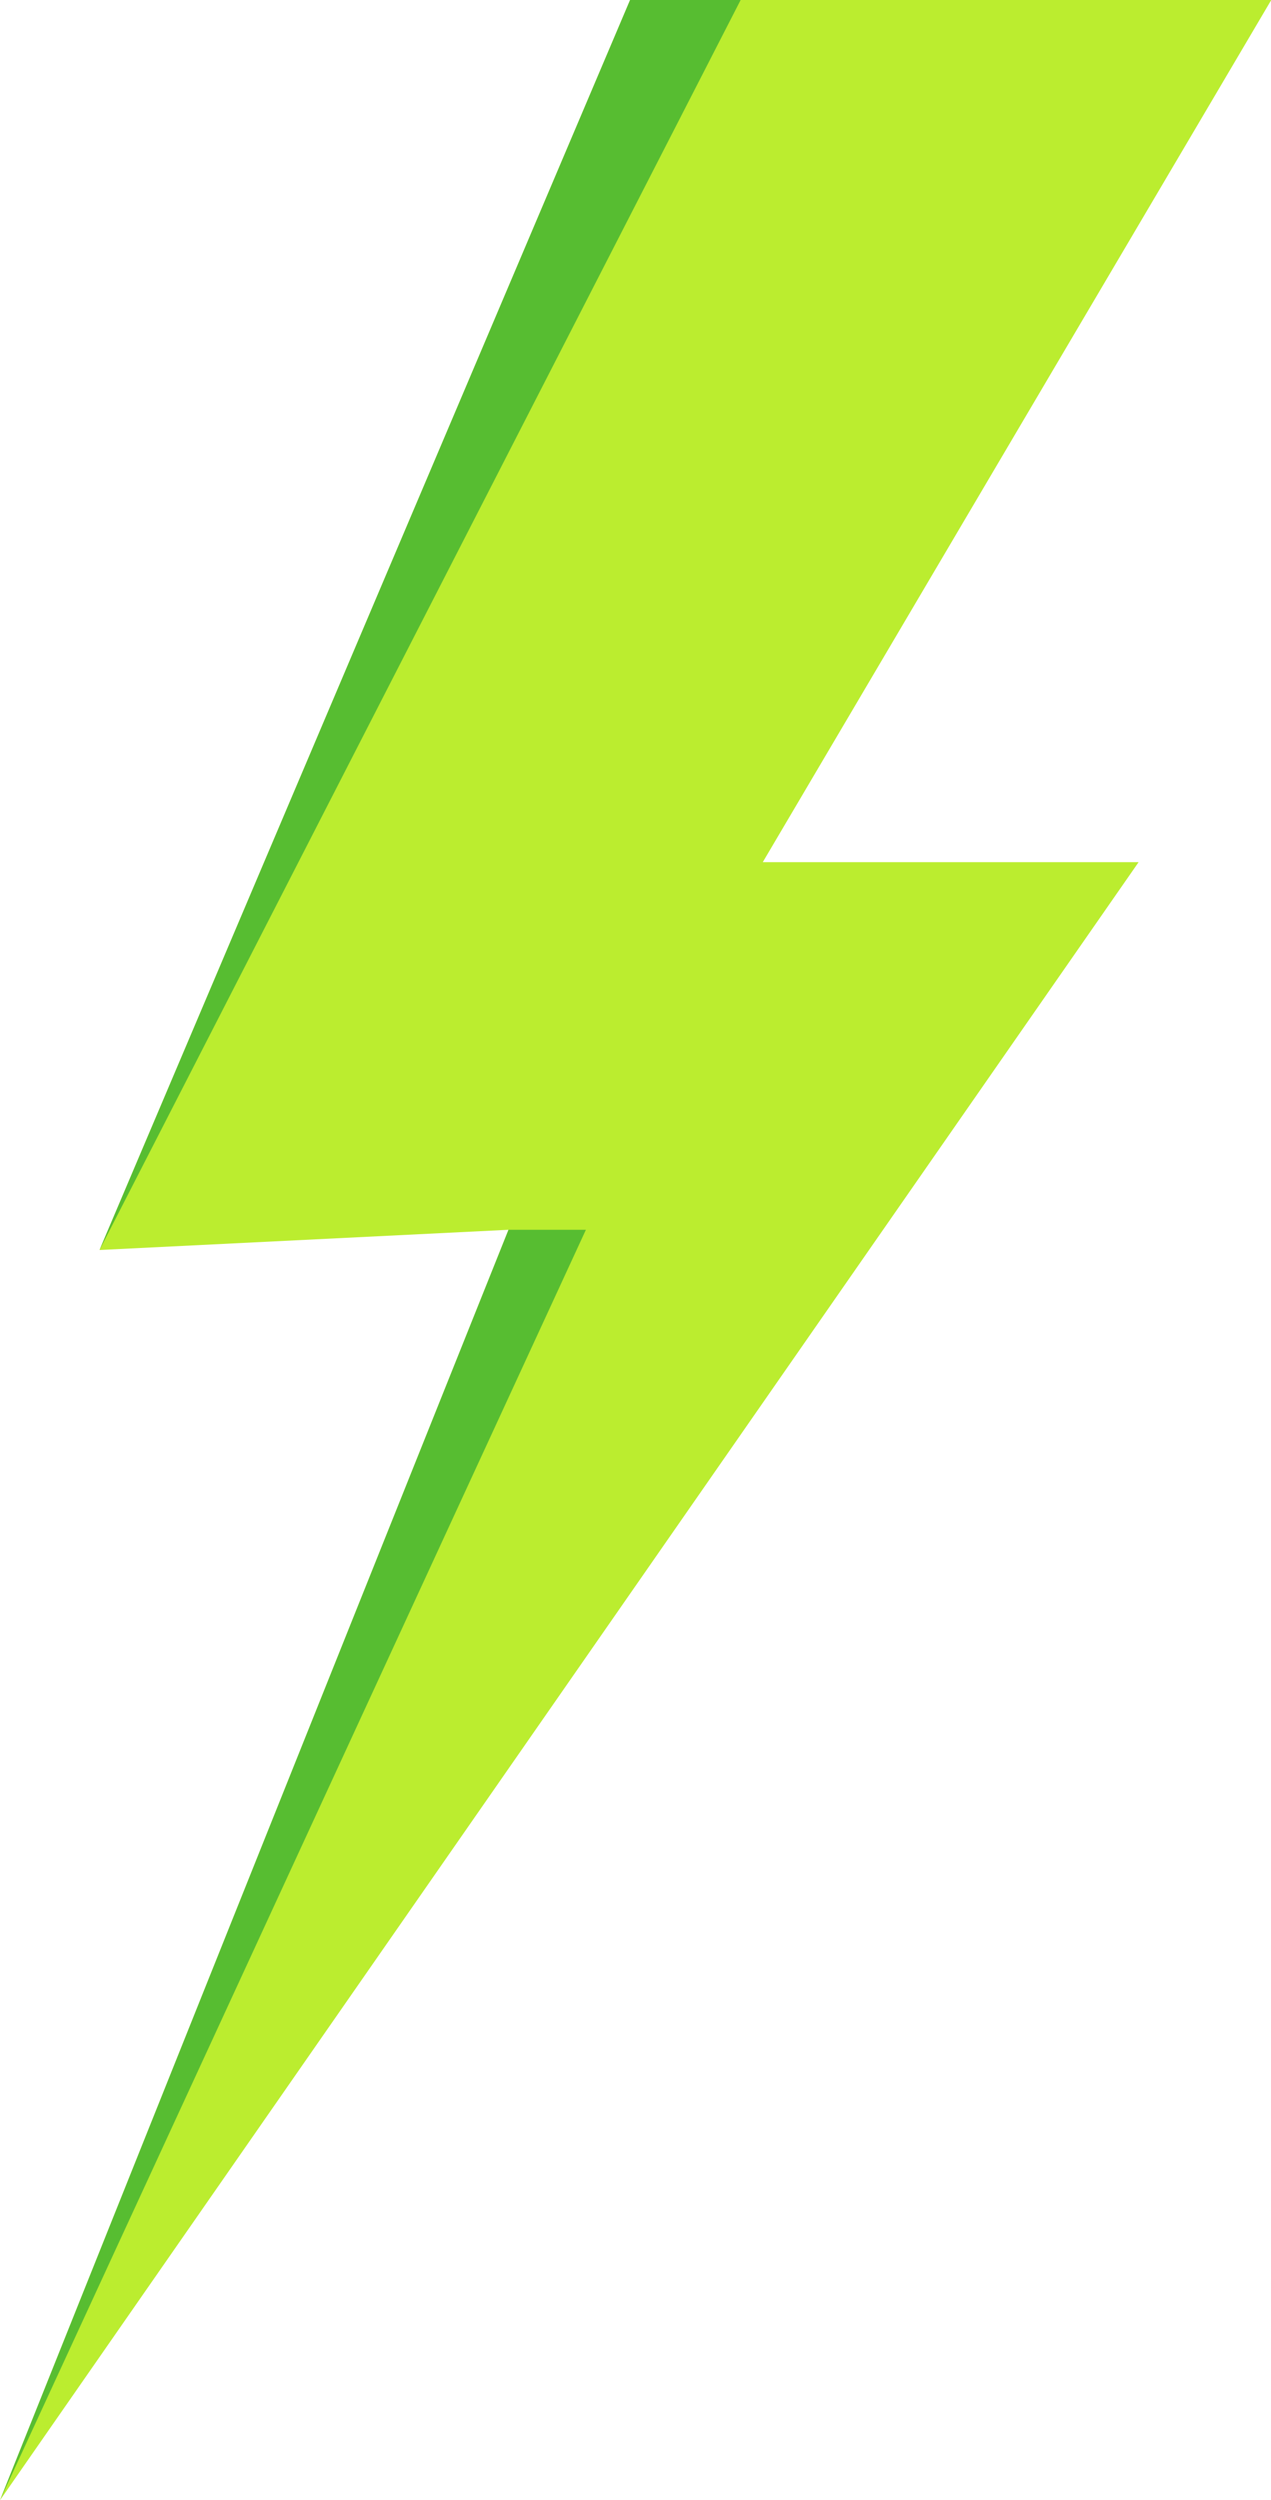
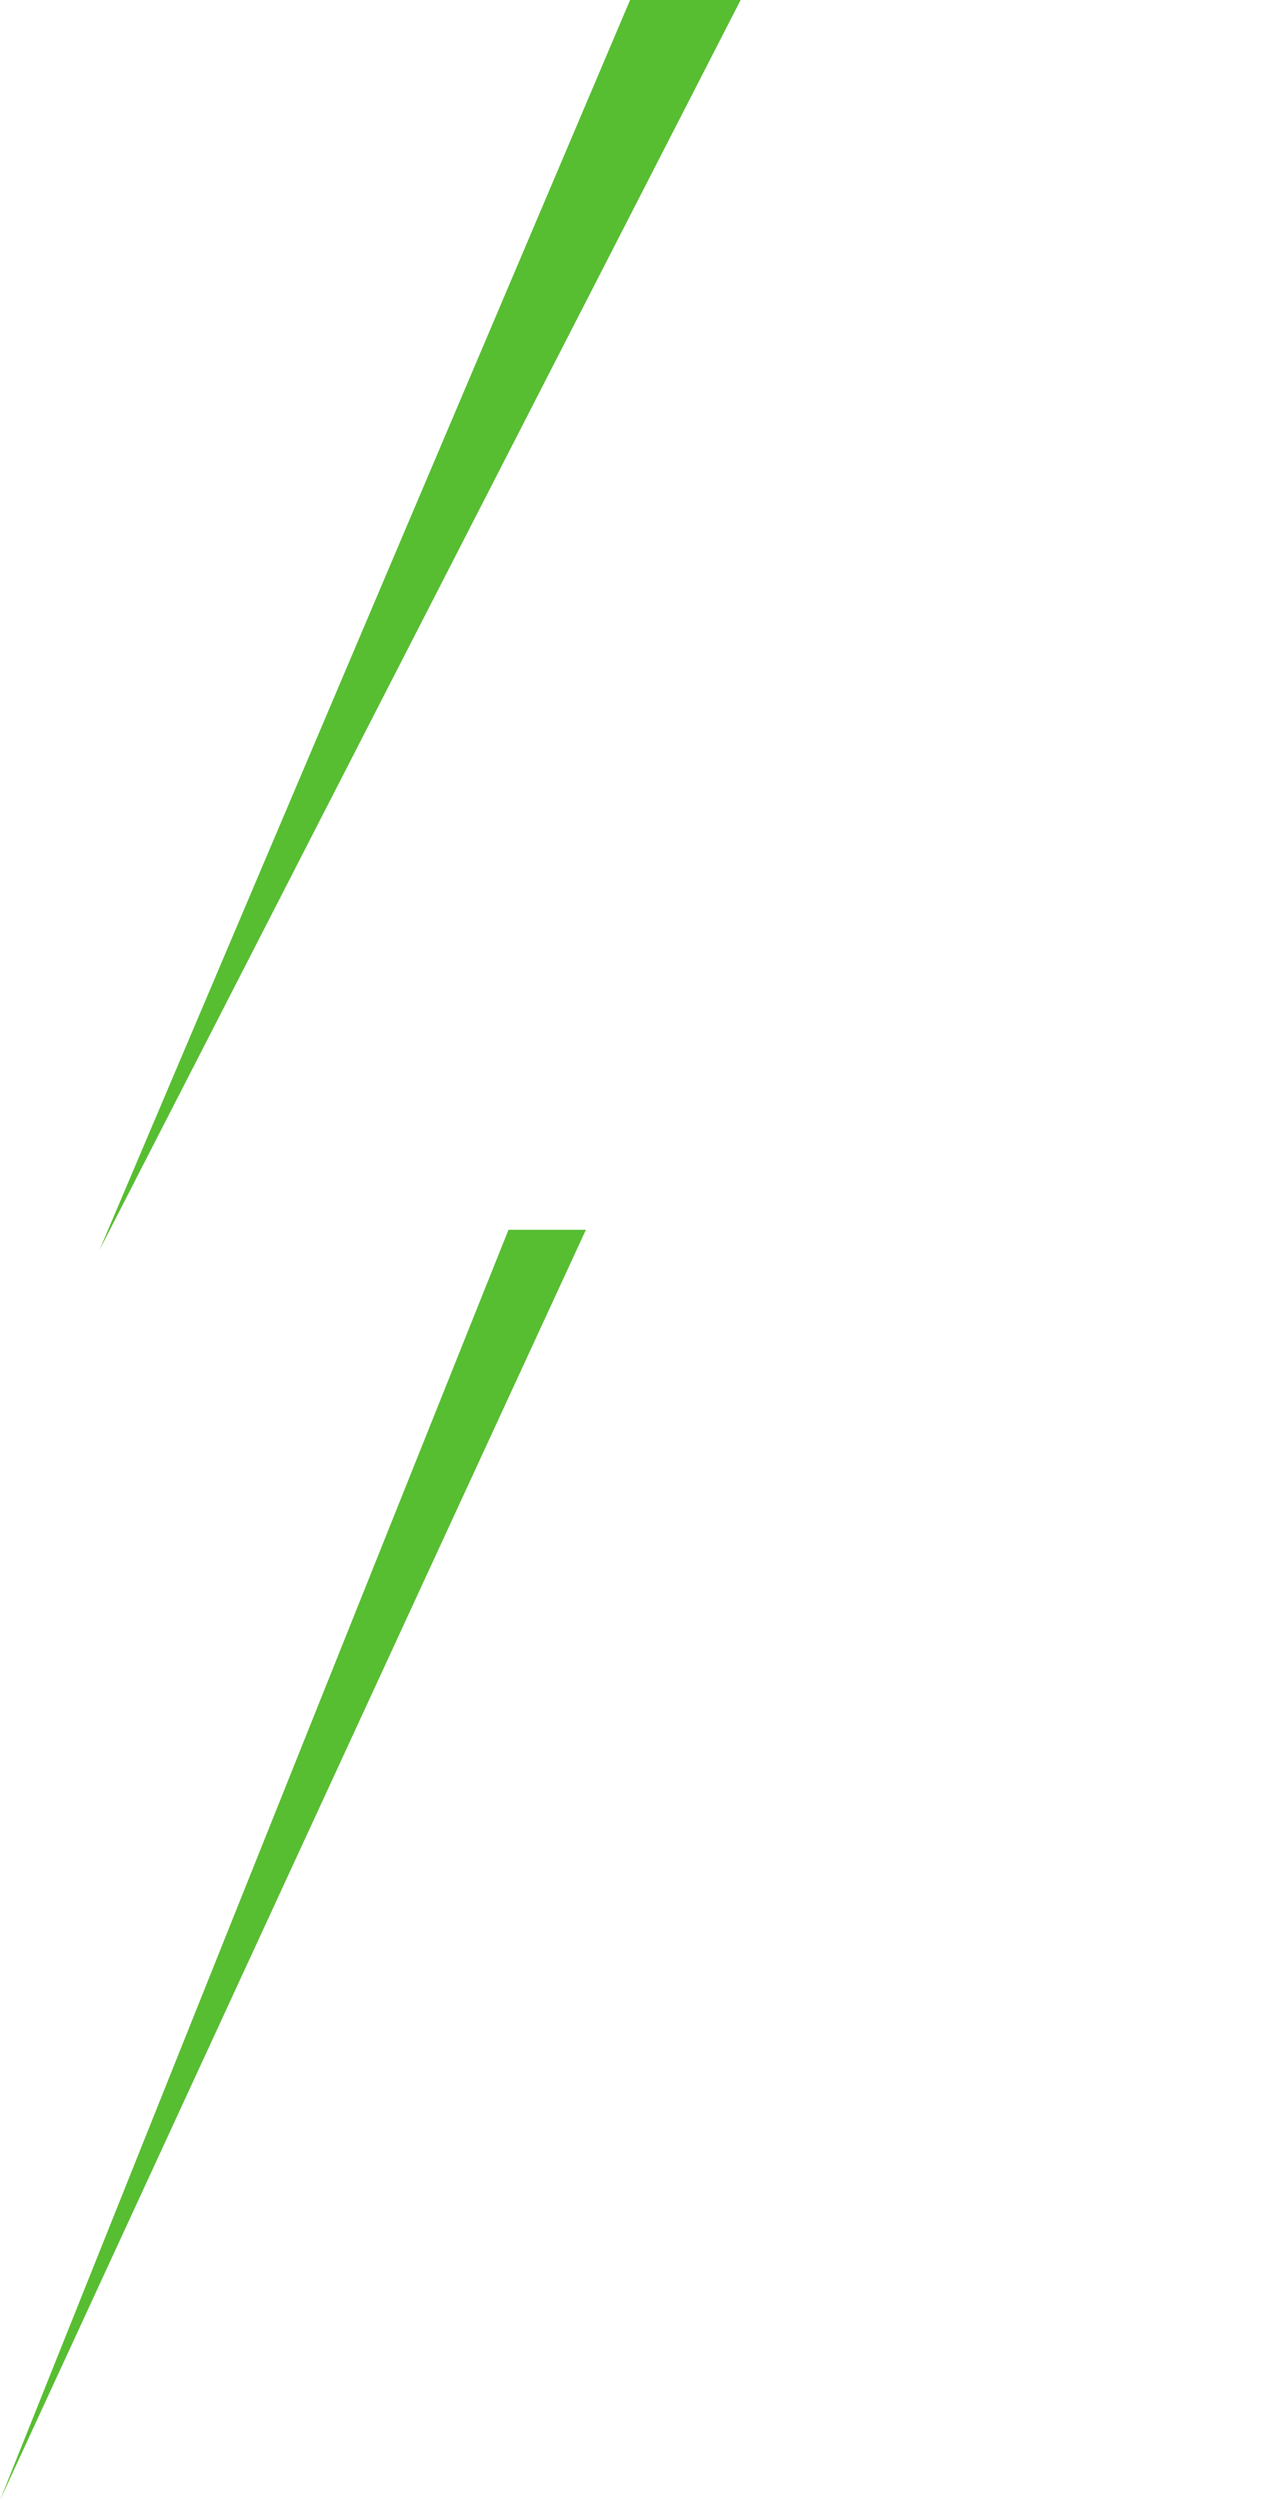
<svg xmlns="http://www.w3.org/2000/svg" data-name="Layer 1" fill="#000000" height="471" preserveAspectRatio="xMidYMid meet" version="1" viewBox="0.0 0.0 239.6 471.0" width="239.6" zoomAndPan="magnify">
  <g id="change1_1">
-     <path d="M118.78,0H239.65L143.79,162.42h70.85L0,471,95.86,231.67l-77.1,3.81Z" fill="#bbed2f" />
-   </g>
+     </g>
  <g id="change2_1">
-     <path d="M118.78,0h20.84L18.76,235.48ZM0,471,110.45,231.67H95.86Z" fill="#57bd31" />
+     <path d="M118.78,0h20.84L18.76,235.48M0,471,110.45,231.67H95.86Z" fill="#57bd31" />
  </g>
</svg>